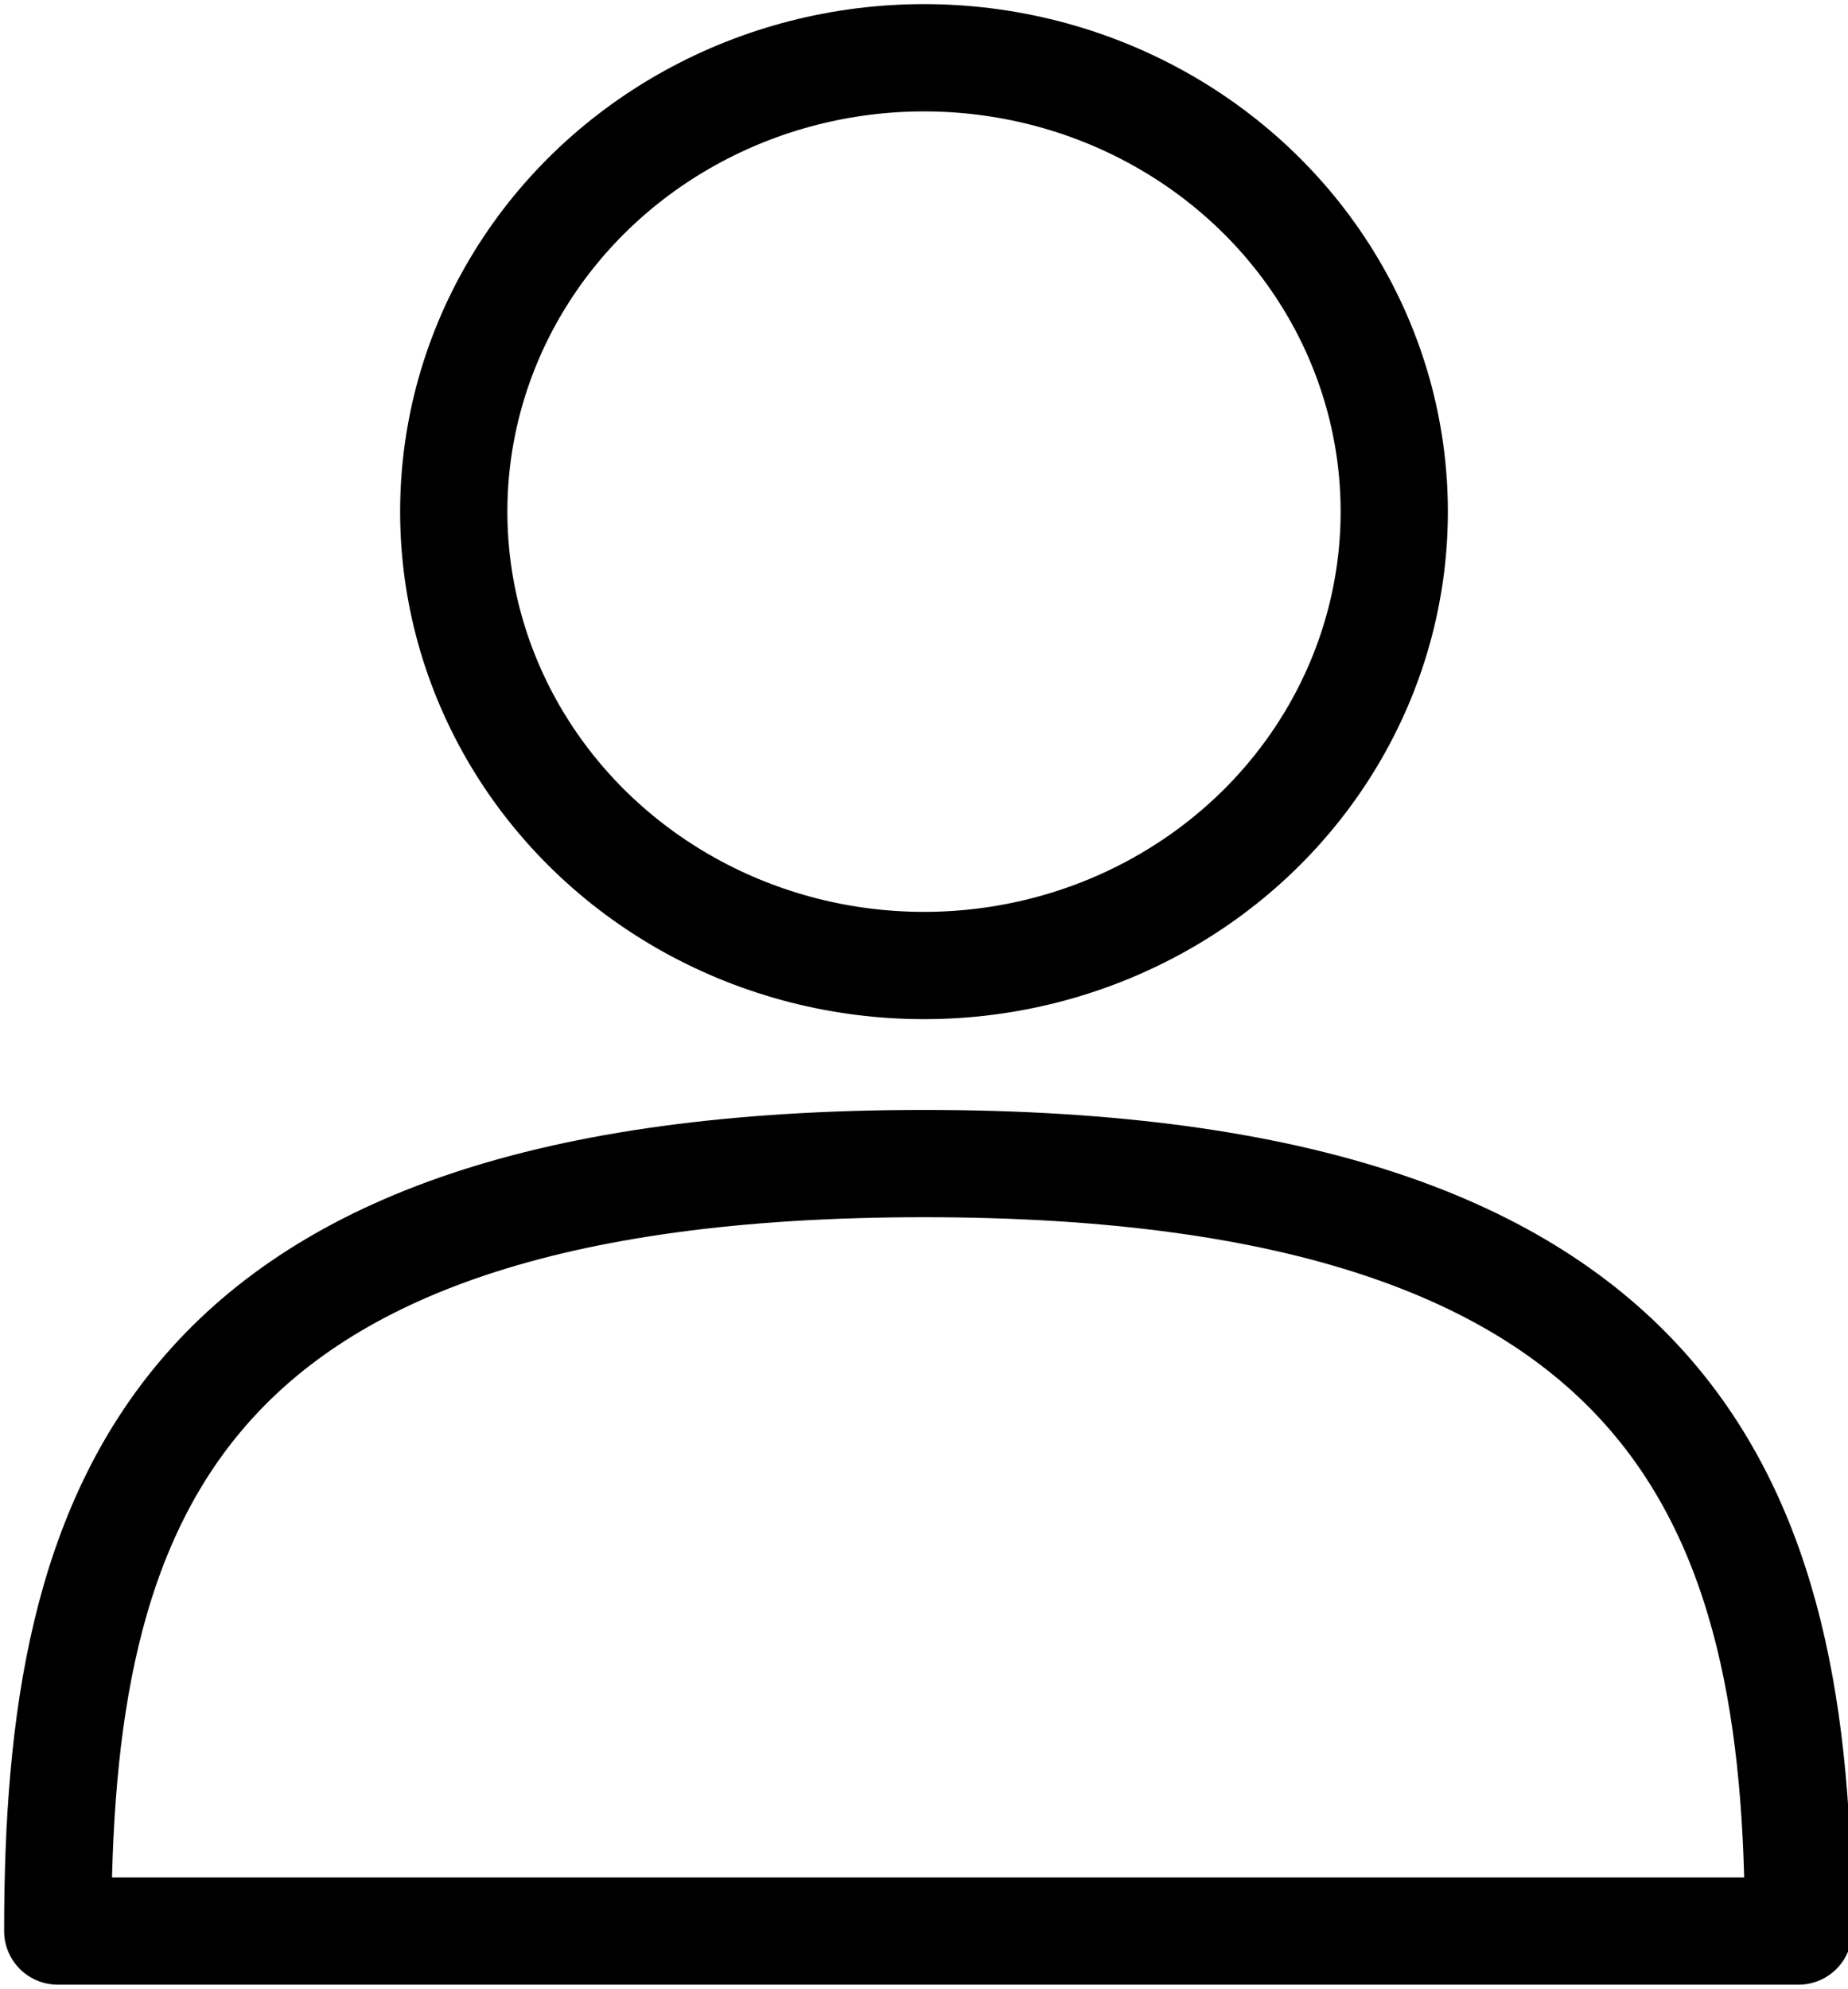
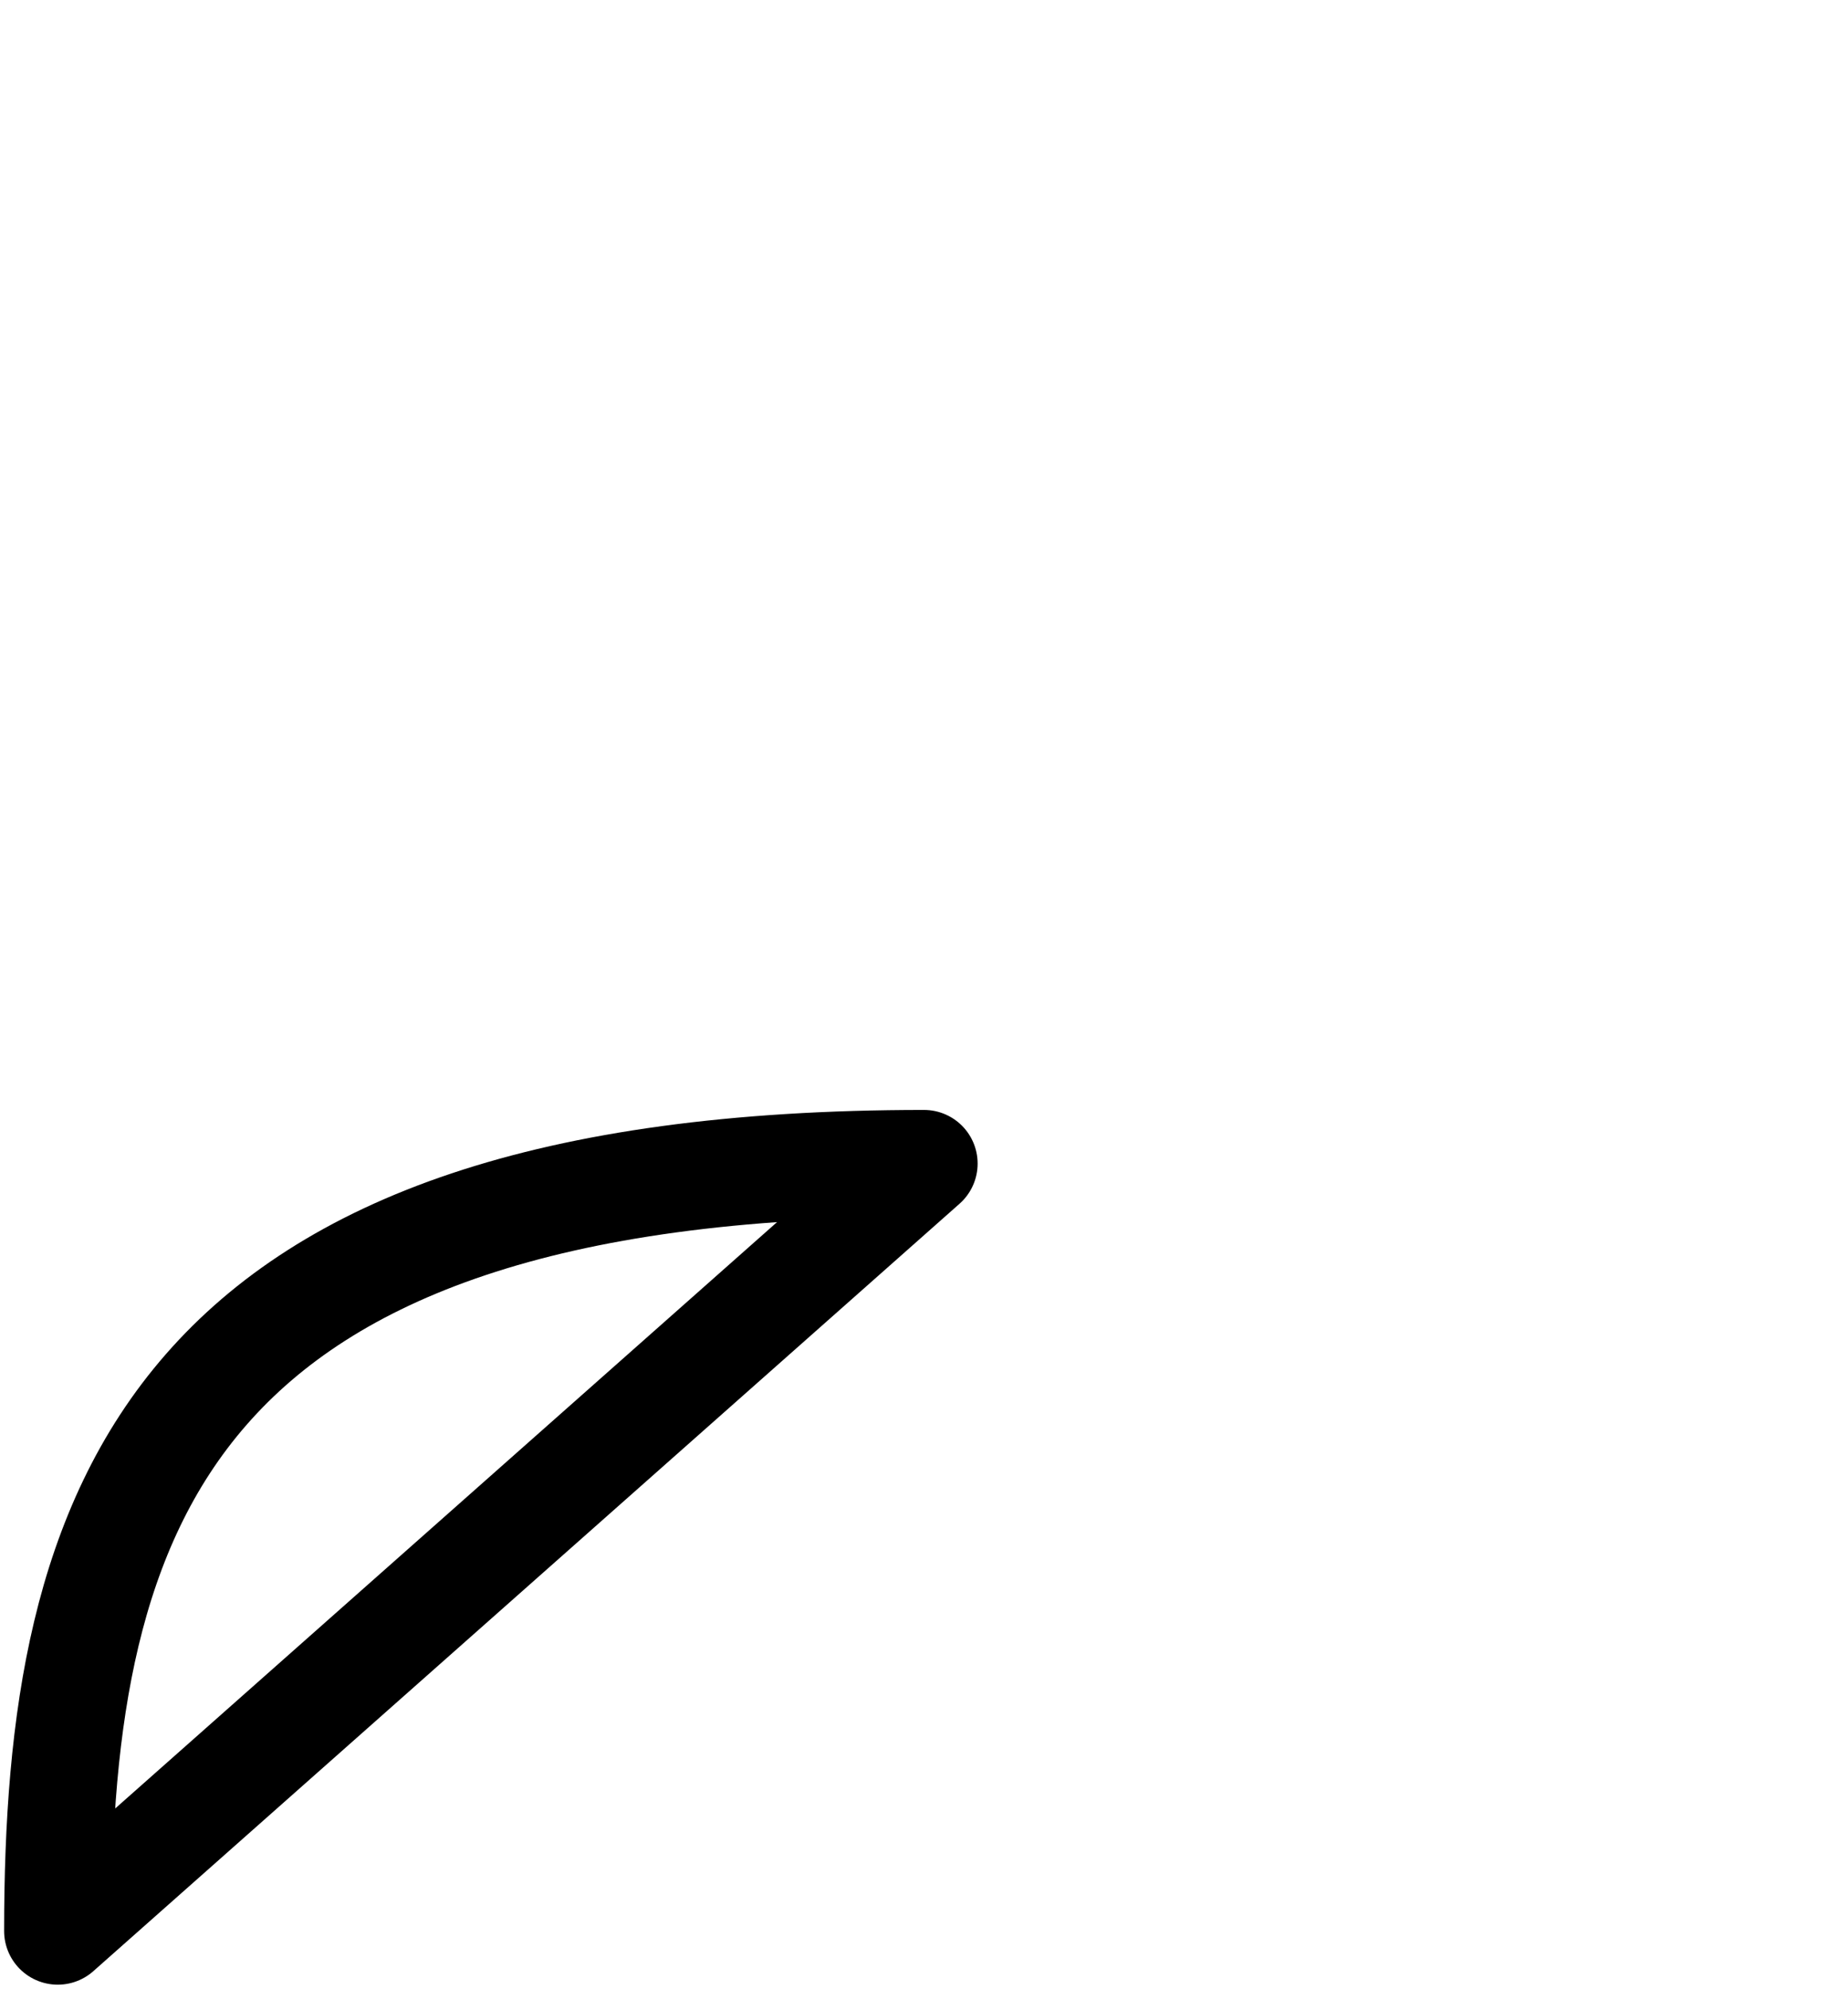
<svg xmlns="http://www.w3.org/2000/svg" viewBox="0 0 22.4 24.1">
-   <ellipse cx="11.2" cy="6.2" rx="5.7" ry="5.5" style="stroke-miterlimit:10;fill:none;stroke:#000;stroke-width:1.3px" />
-   <path d="M.7 23.4c0-5.1 1.3-9.3 10.5-9.3s10.6 4.2 10.6 9.3Z" style="stroke-linejoin:round;fill:none;stroke:#000;stroke-width:1.3px" />
+   <path d="M.7 23.4c0-5.1 1.3-9.3 10.5-9.3Z" style="stroke-linejoin:round;fill:none;stroke:#000;stroke-width:1.3px" />
</svg>